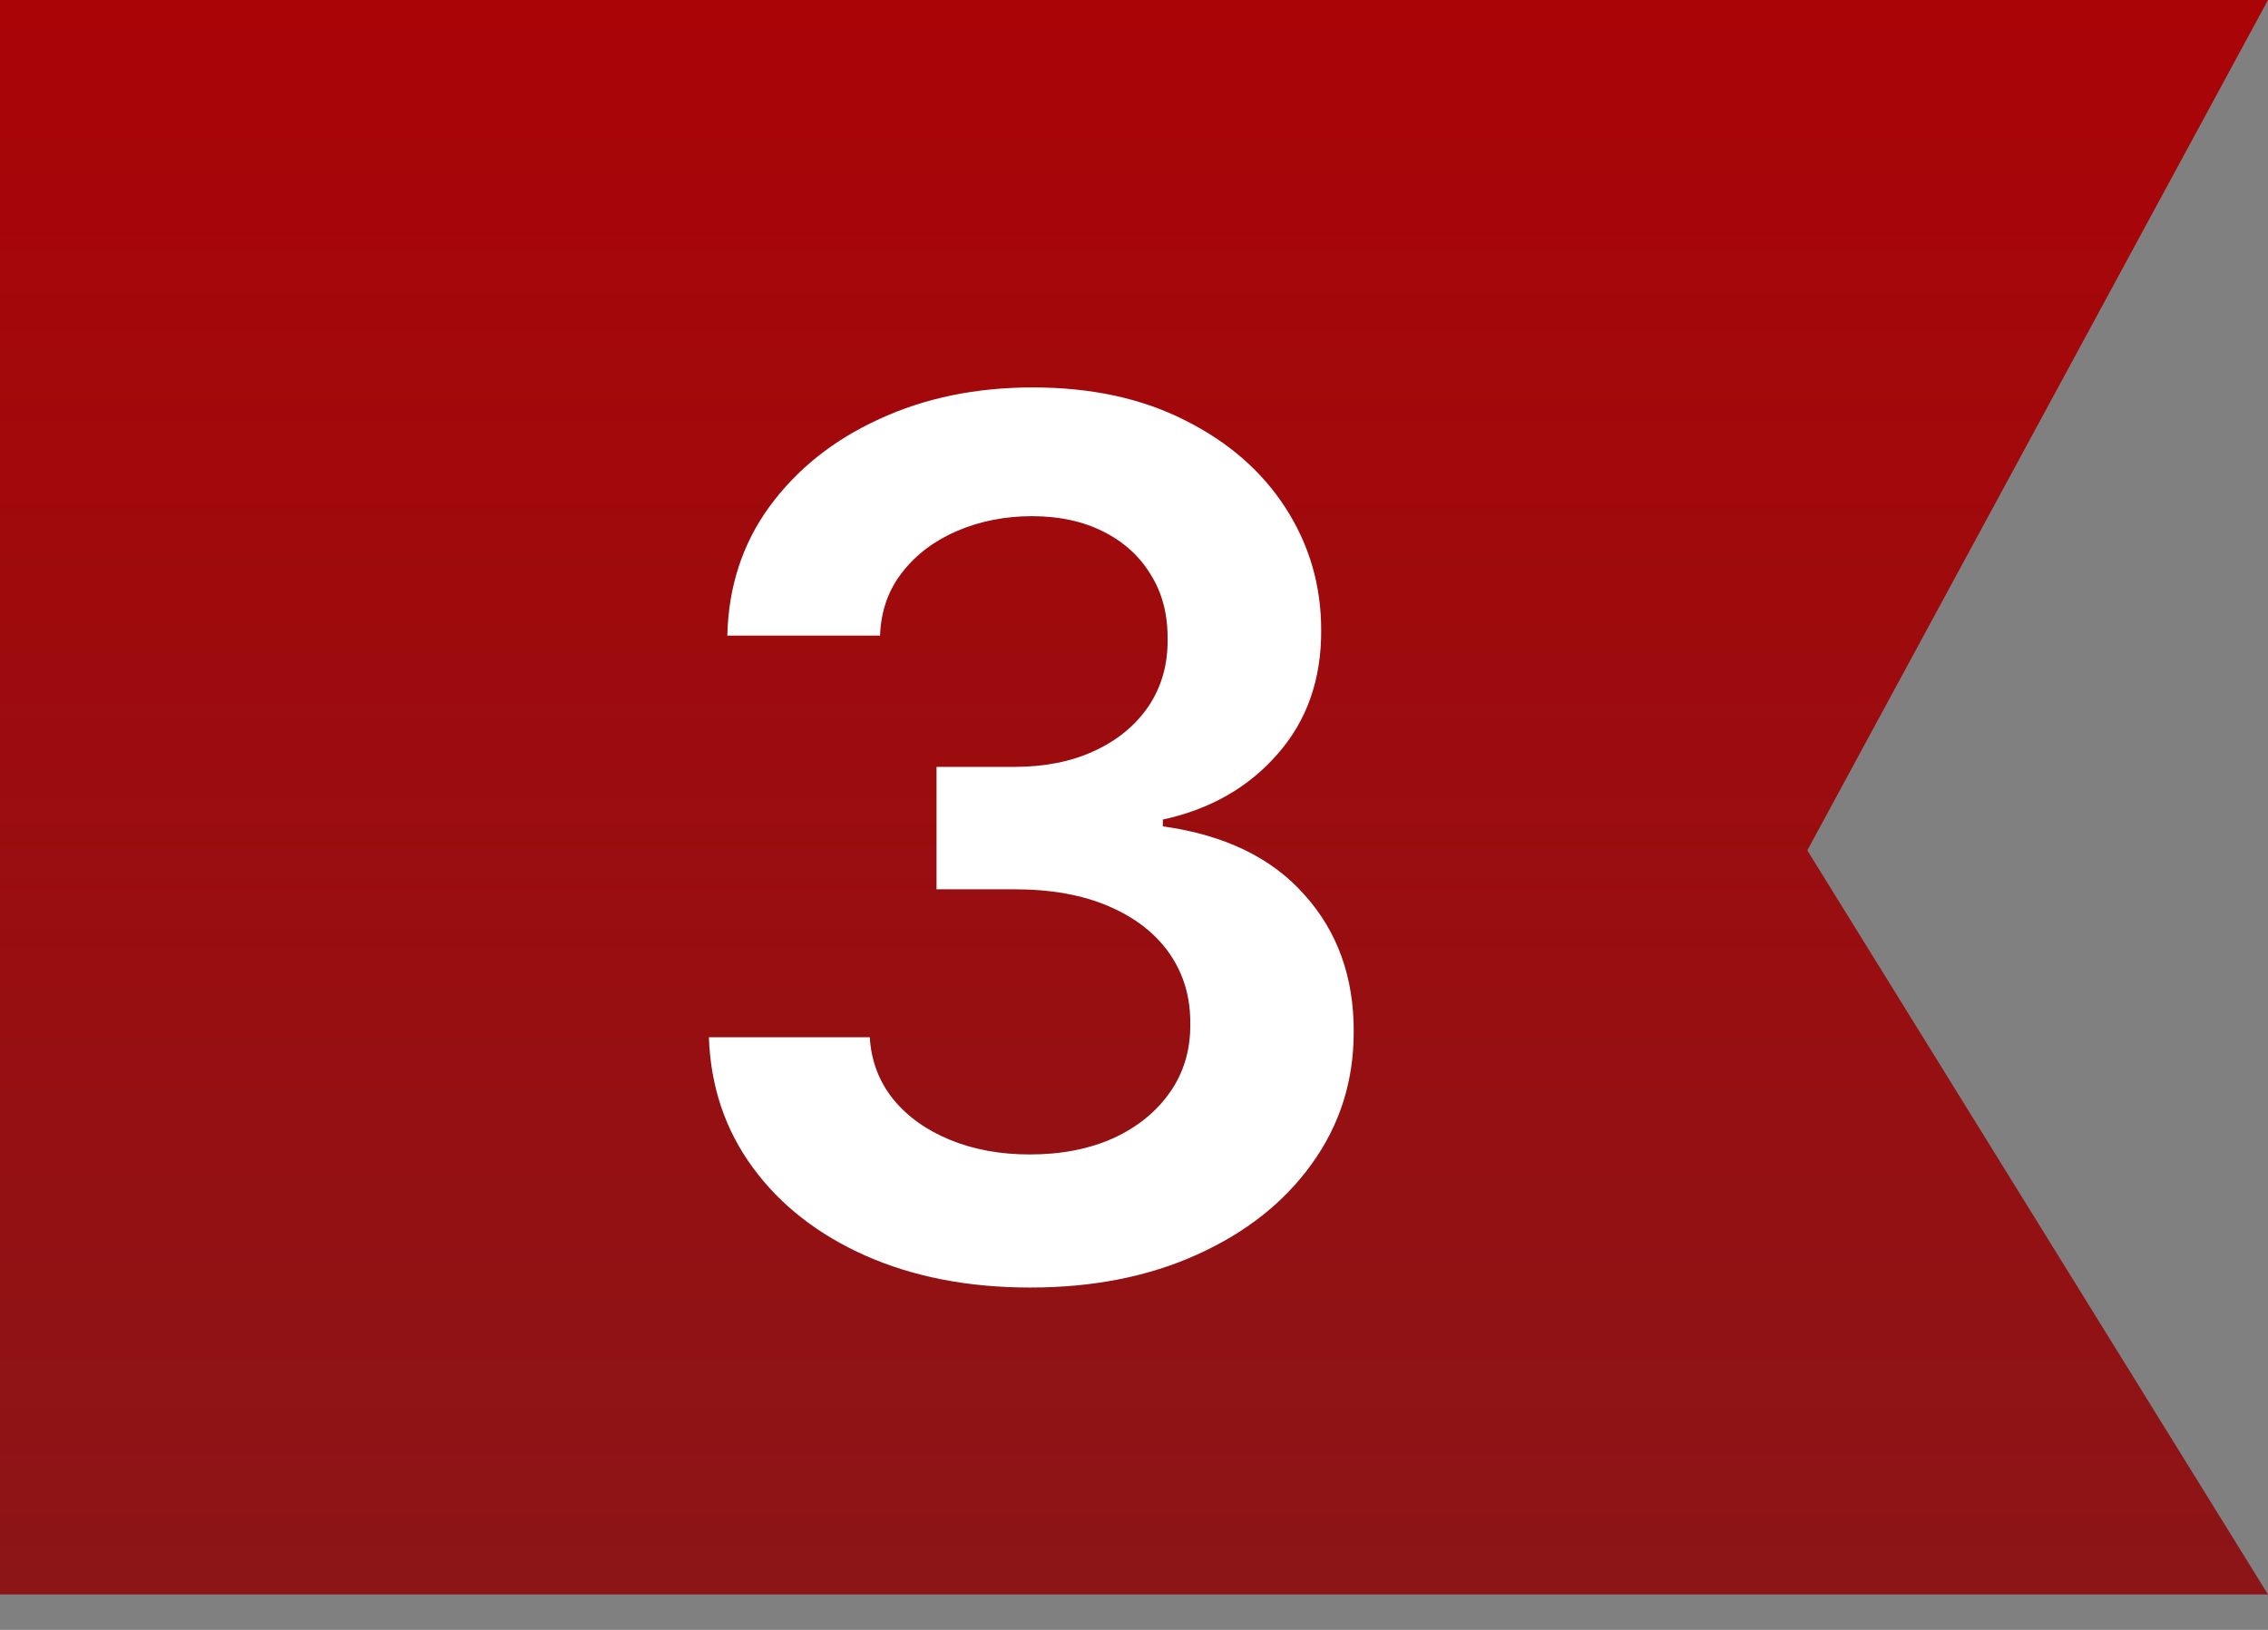
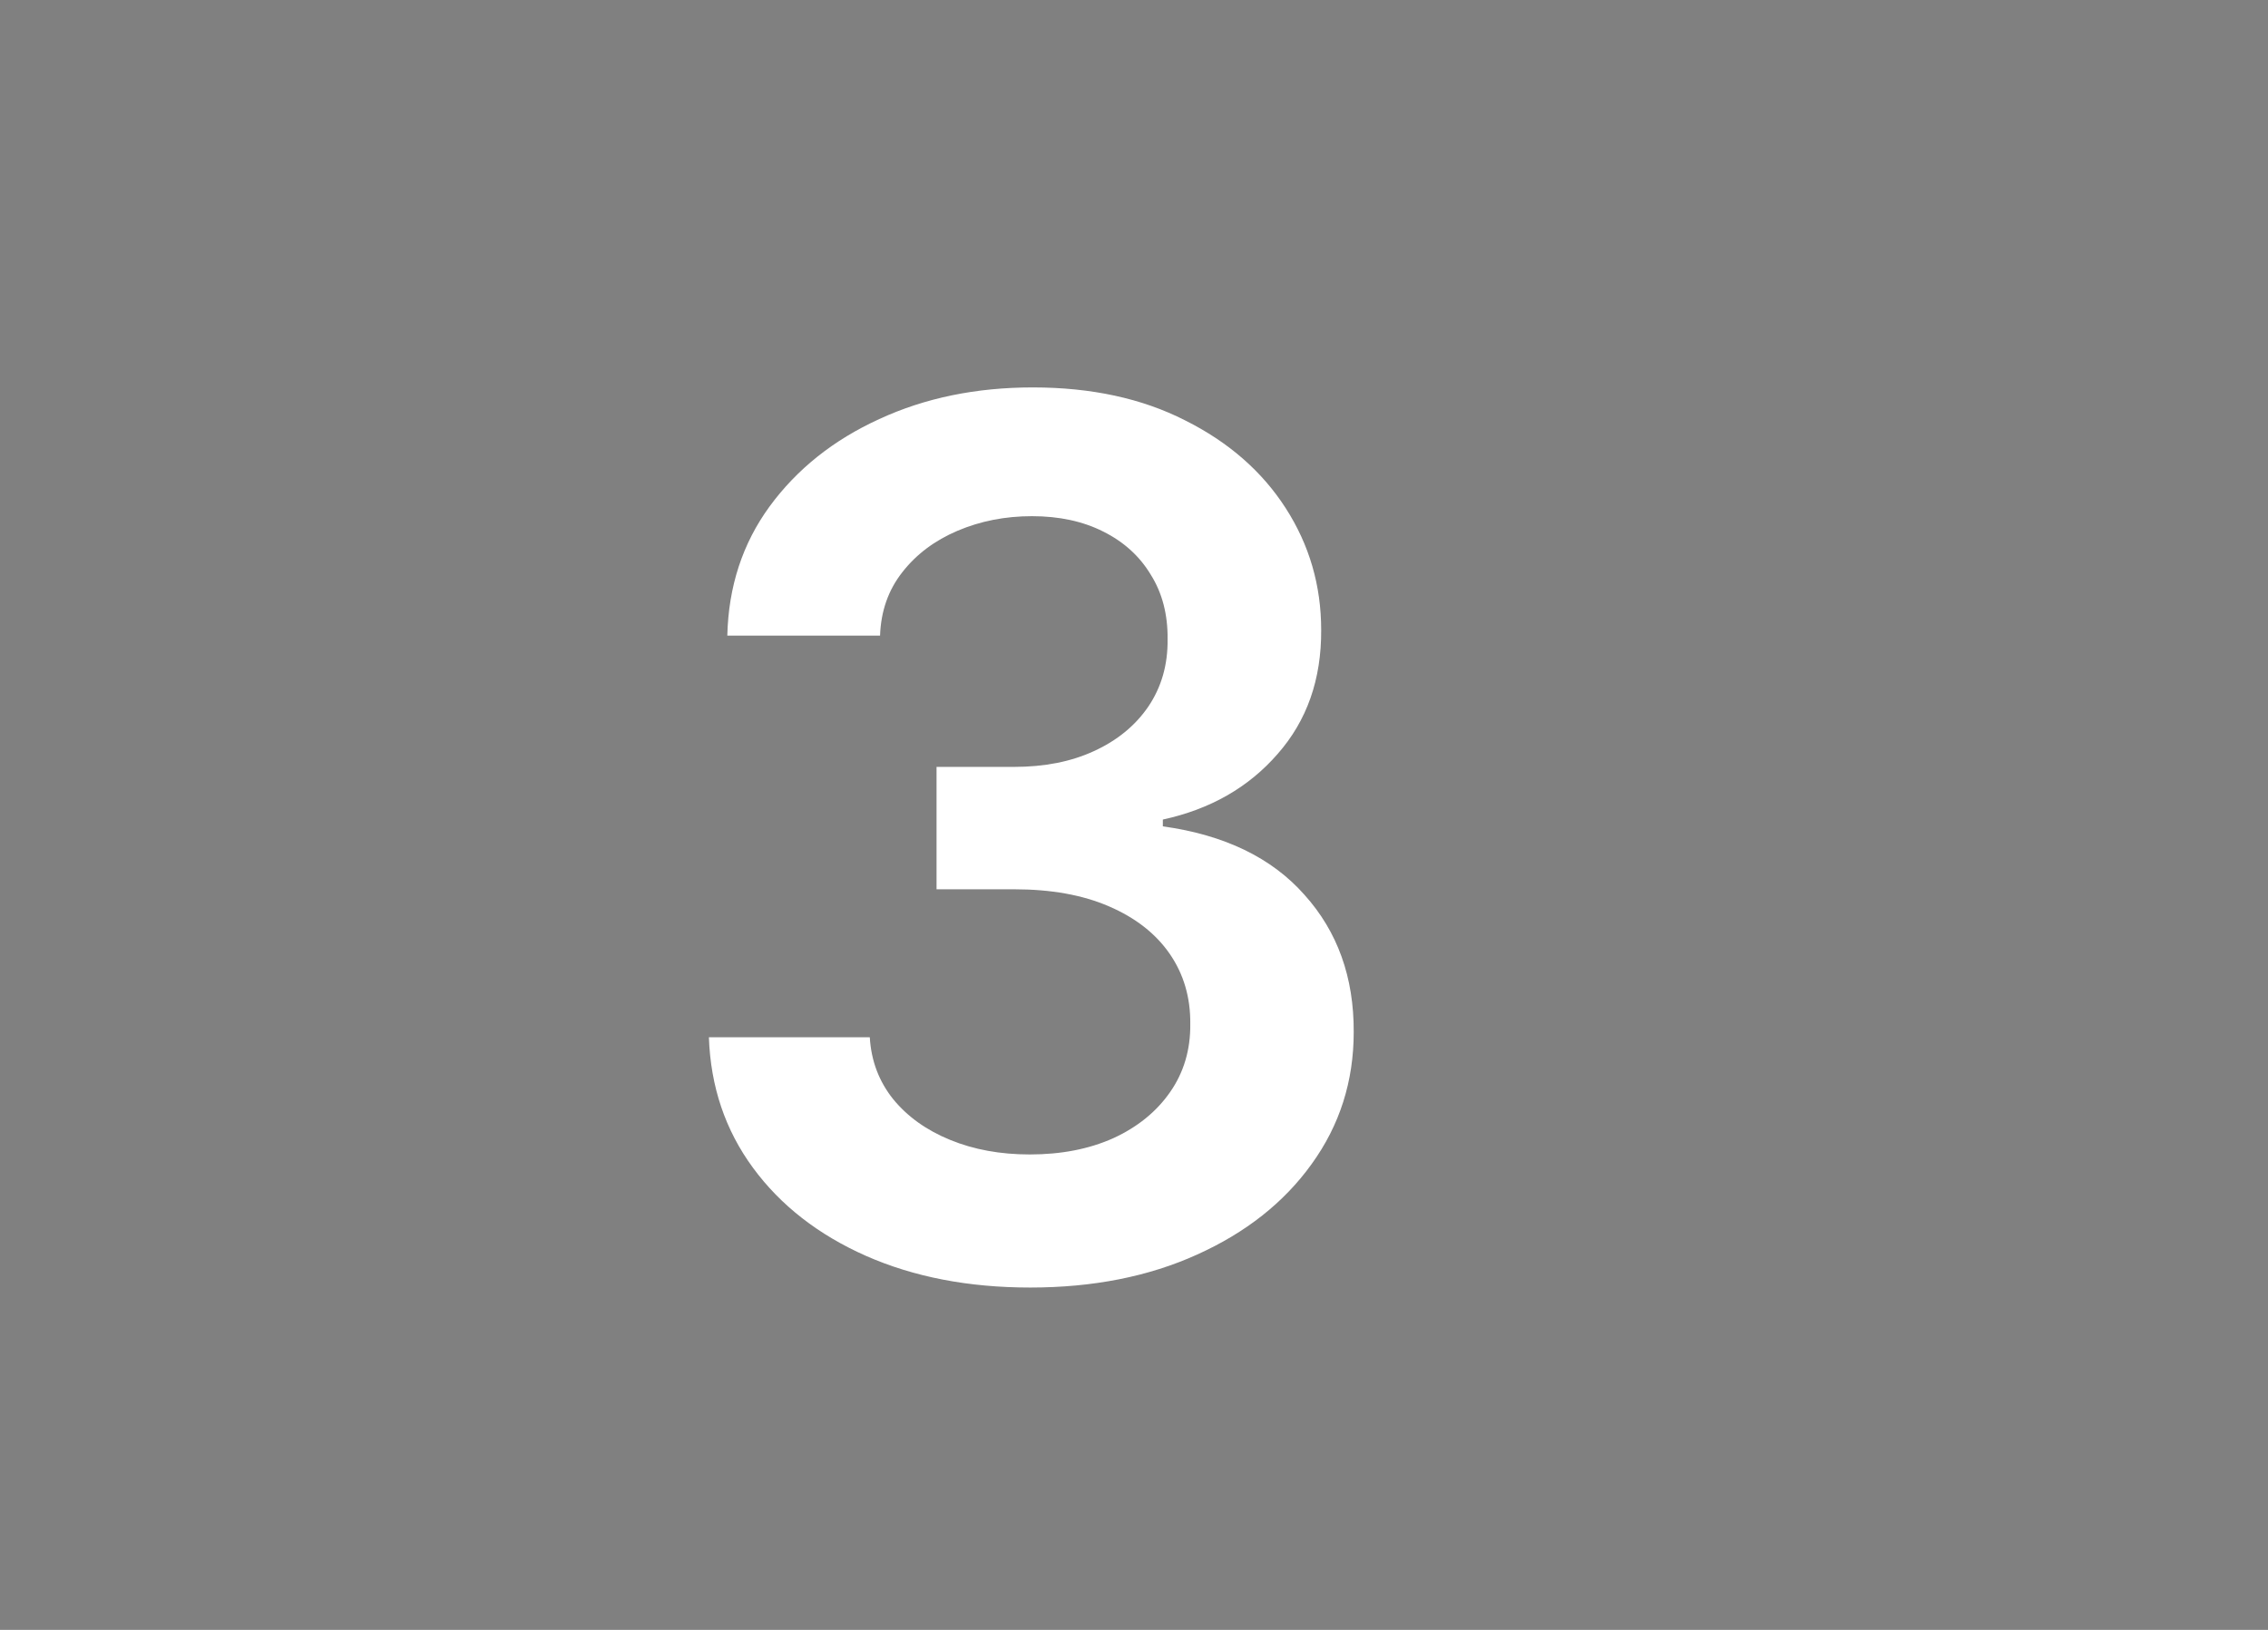
<svg xmlns="http://www.w3.org/2000/svg" width="32" height="23" viewBox="0 0 32 23" fill="none">
  <rect x="0" y="0" width="32" height="23" fill="#808080" stroke="none" />
-   <path d="M0 0V22.5H32L25.5 12L32 0H0Z" fill="url(#paint0_linear_3_5)" />
  <path d="M14.536 18.169C13.666 18.169 12.894 18.02 12.218 17.722C11.546 17.424 11.014 17.01 10.624 16.479C10.233 15.947 10.026 15.334 10.002 14.637H12.272C12.292 14.972 12.403 15.263 12.604 15.513C12.805 15.758 13.073 15.95 13.407 16.086C13.741 16.223 14.115 16.291 14.53 16.291C14.973 16.291 15.365 16.215 15.707 16.062C16.049 15.905 16.317 15.688 16.51 15.41C16.703 15.133 16.798 14.812 16.794 14.45C16.798 14.076 16.701 13.746 16.504 13.46C16.307 13.175 16.021 12.951 15.647 12.79C15.276 12.629 14.83 12.549 14.306 12.549H13.214V10.822H14.306C14.737 10.822 15.113 10.748 15.435 10.599C15.761 10.45 16.017 10.241 16.202 9.971C16.387 9.697 16.478 9.381 16.474 9.023C16.478 8.673 16.399 8.369 16.238 8.112C16.081 7.85 15.858 7.647 15.568 7.502C15.282 7.357 14.946 7.284 14.56 7.284C14.182 7.284 13.832 7.353 13.51 7.49C13.188 7.627 12.928 7.822 12.731 8.075C12.534 8.325 12.429 8.623 12.417 8.969H10.262C10.278 8.277 10.477 7.669 10.859 7.146C11.246 6.618 11.761 6.208 12.405 5.914C13.049 5.616 13.771 5.467 14.572 5.467C15.397 5.467 16.113 5.622 16.721 5.932C17.333 6.238 17.806 6.651 18.14 7.17C18.474 7.689 18.641 8.262 18.641 8.89C18.645 9.587 18.44 10.17 18.025 10.641C17.615 11.112 17.075 11.42 16.407 11.565V11.661C17.277 11.782 17.943 12.104 18.405 12.627C18.872 13.146 19.104 13.792 19.1 14.565C19.1 15.257 18.903 15.877 18.508 16.424C18.118 16.968 17.578 17.394 16.89 17.704C16.206 18.014 15.421 18.169 14.536 18.169Z" fill="white" />
  <defs>
    <linearGradient id="paint0_linear_3_5" x1="16" y1="0" x2="16" y2="22.5" gradientUnits="userSpaceOnUse">
      <stop stop-color="#AA0407" />
      <stop offset="1" stop-color="#8C1517" />
    </linearGradient>
  </defs>
</svg>